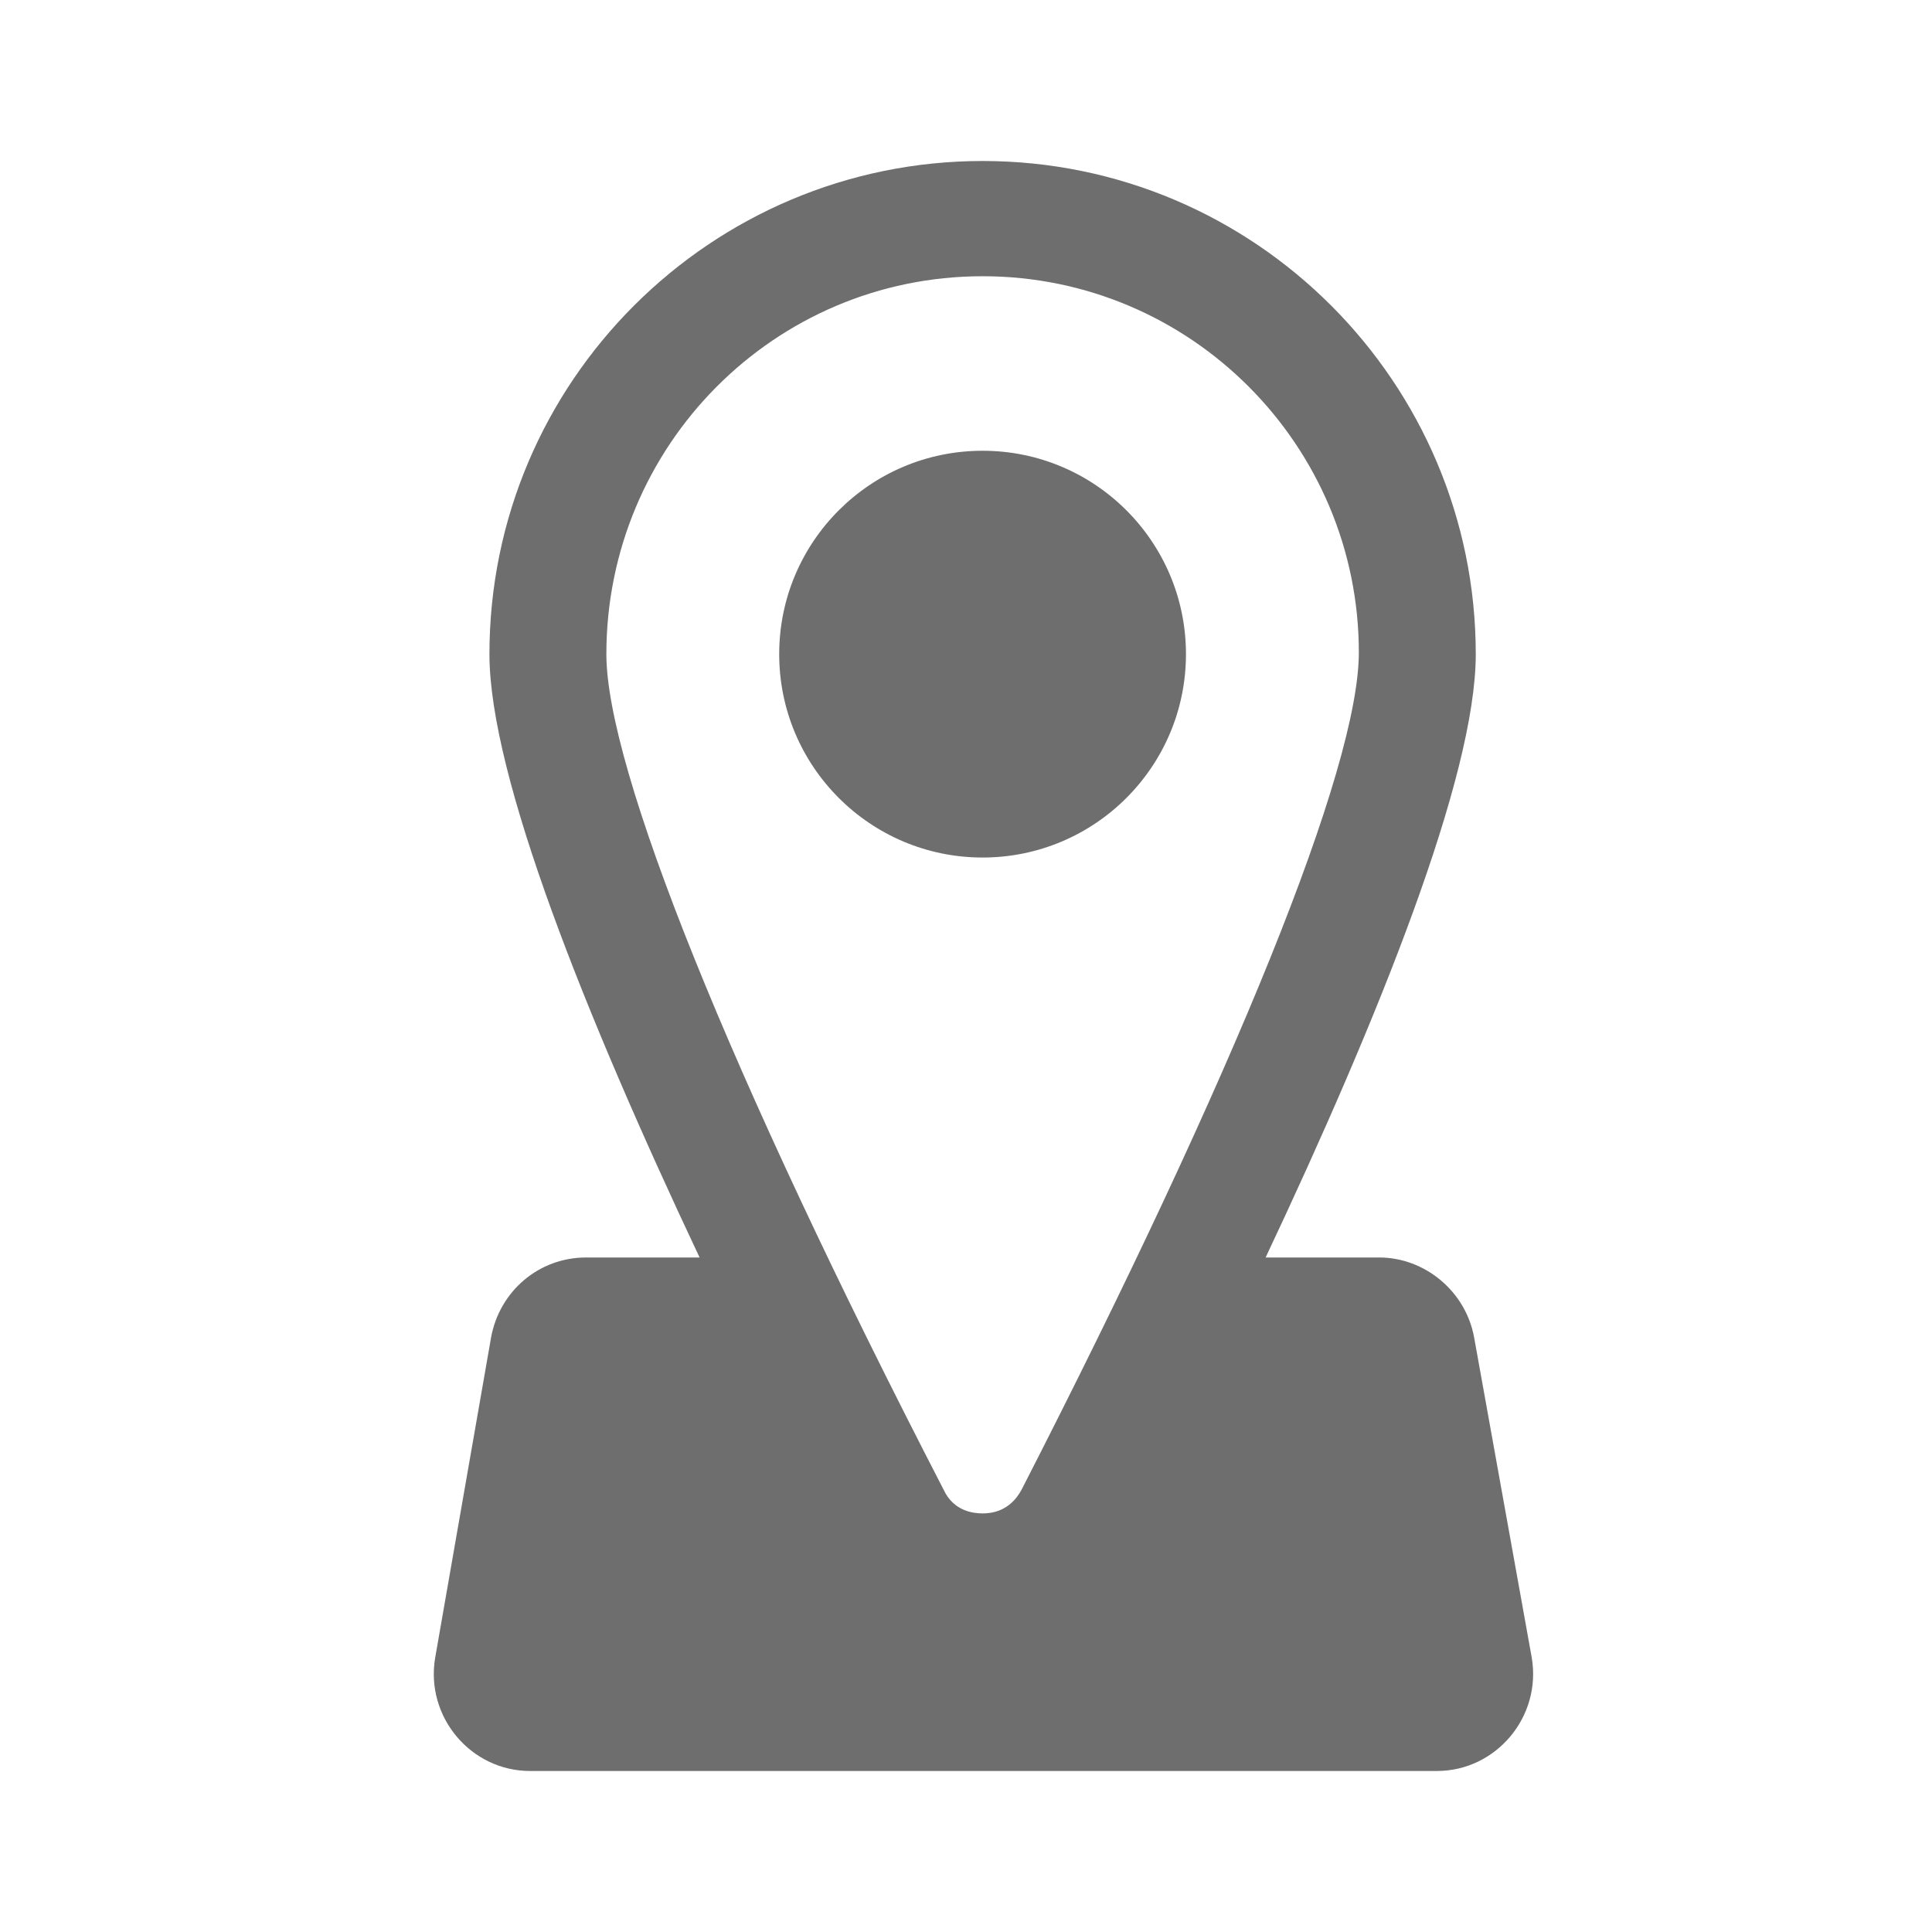
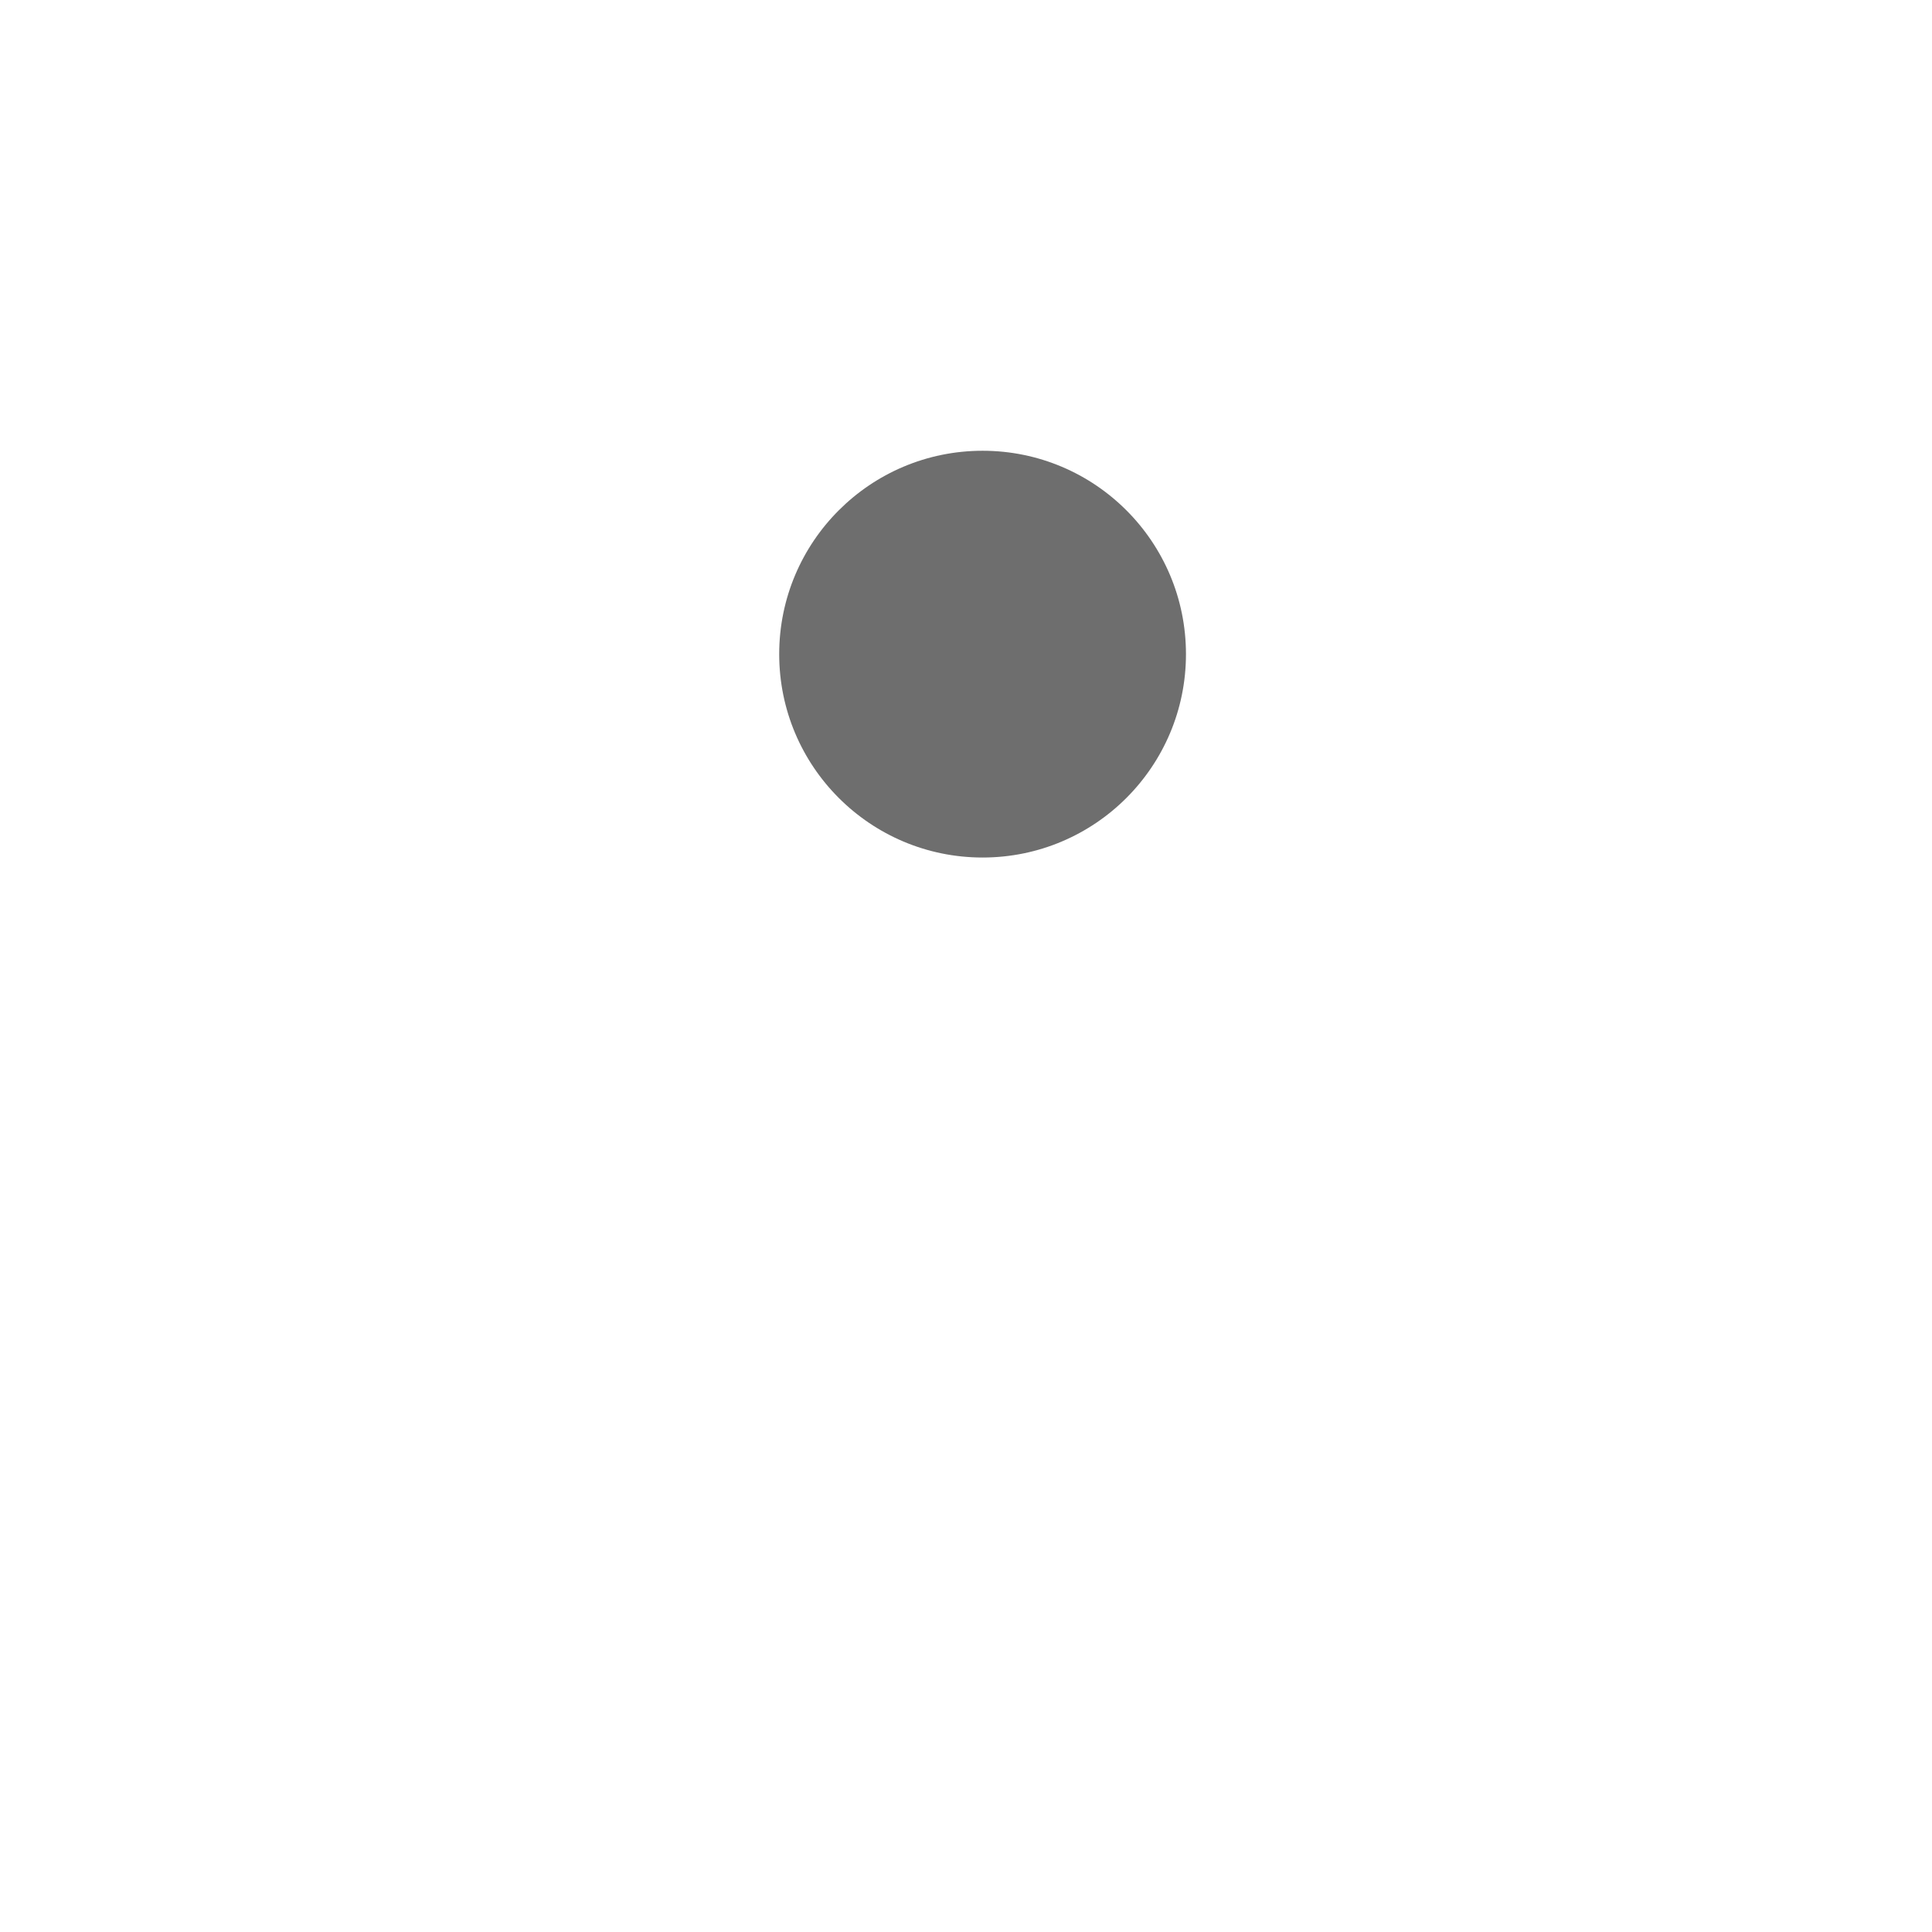
<svg xmlns="http://www.w3.org/2000/svg" width="48" height="48" viewBox="0 0 48 48" fill="none">
-   <path d="M38.055 41.179L36.623 33.221C36.413 32.084 35.402 31.242 34.265 31.242H31.444C34.265 25.263 36.665 19.284 36.665 16.253C36.665 9.516 31.192 4 24.413 4C17.676 4 12.16 9.474 12.16 16.253C12.16 19.284 14.56 25.263 17.381 31.242H14.56C13.381 31.242 12.413 32.084 12.202 33.221L10.813 41.179C10.56 42.653 11.697 44 13.171 44H35.697C37.17 44 38.307 42.653 38.055 41.179ZM24.413 6.863C29.592 6.863 33.76 11.074 33.76 16.21C33.76 19.074 30.686 26.653 25.381 37.011C25.086 37.558 24.623 37.6 24.413 37.6C24.202 37.6 23.697 37.558 23.444 37.011C18.097 26.653 15.065 19.074 15.065 16.253C15.065 11.074 19.234 6.863 24.413 6.863Z" fill="#6E6E6E" />
  <path d="M24.412 21.305C27.203 21.305 29.465 19.042 29.465 16.252C29.465 13.461 27.203 11.199 24.412 11.199C21.622 11.199 19.359 13.461 19.359 16.252C19.359 19.042 21.622 21.305 24.412 21.305Z" fill="#6E6E6E" />
</svg>